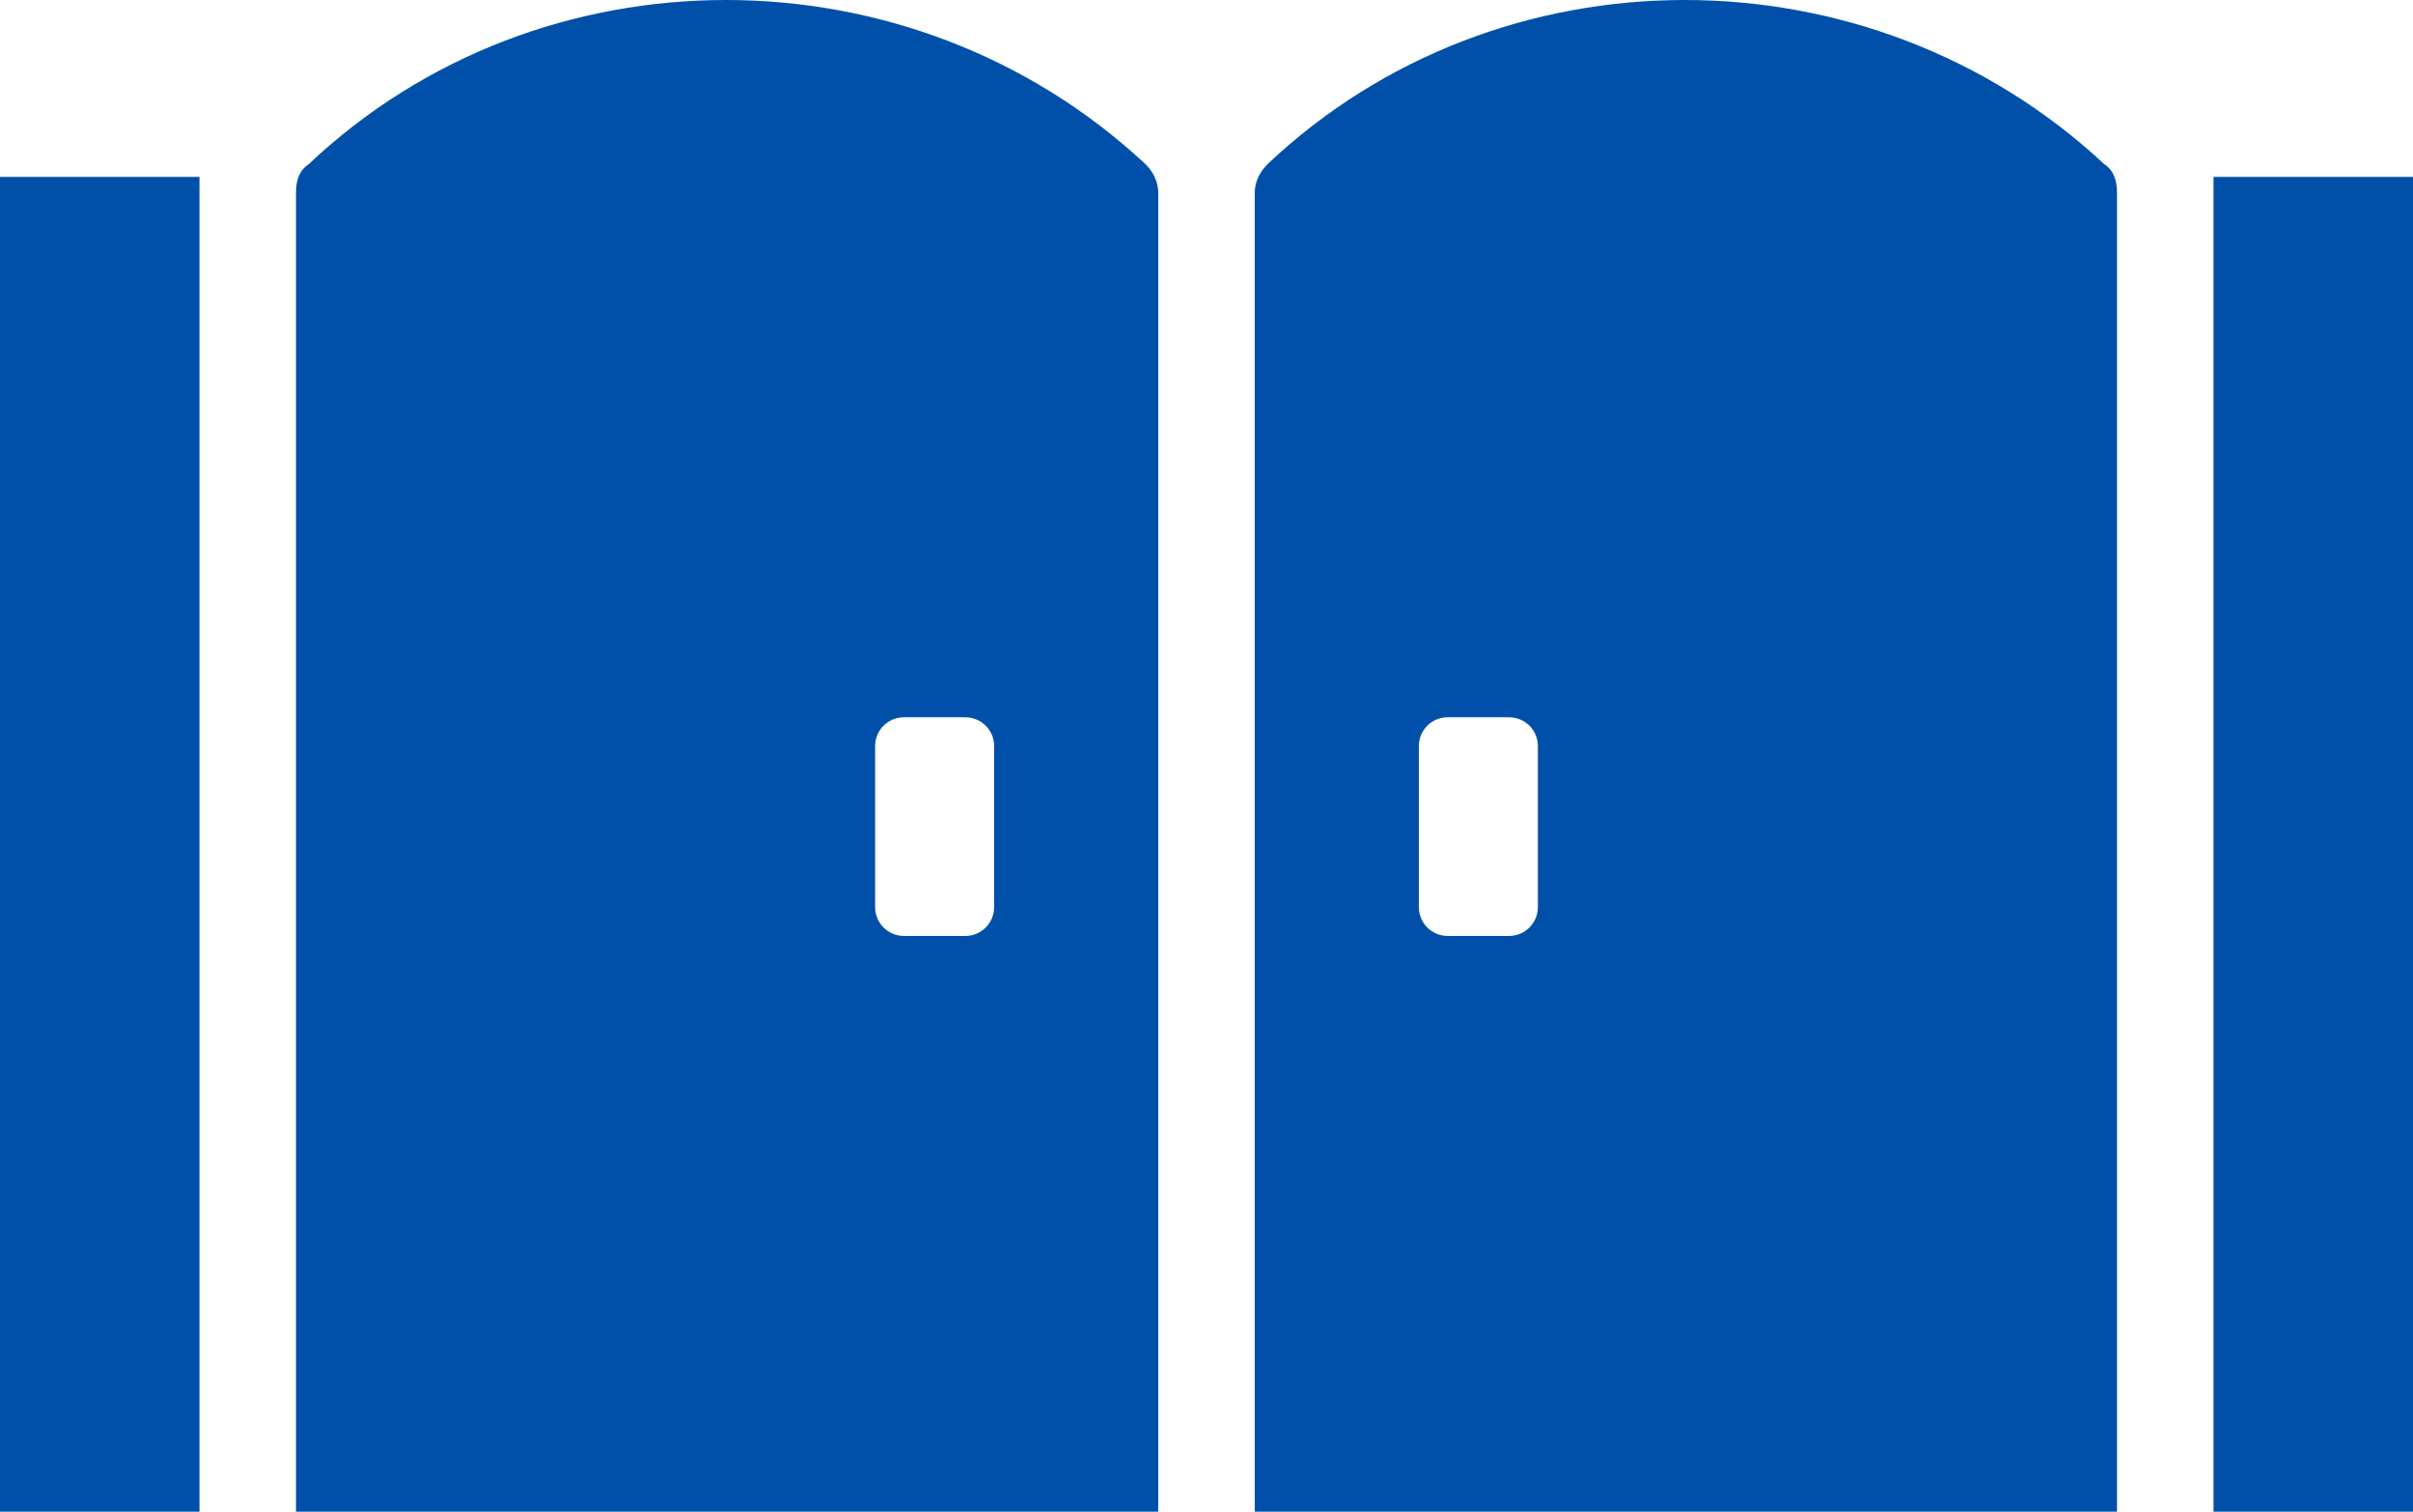
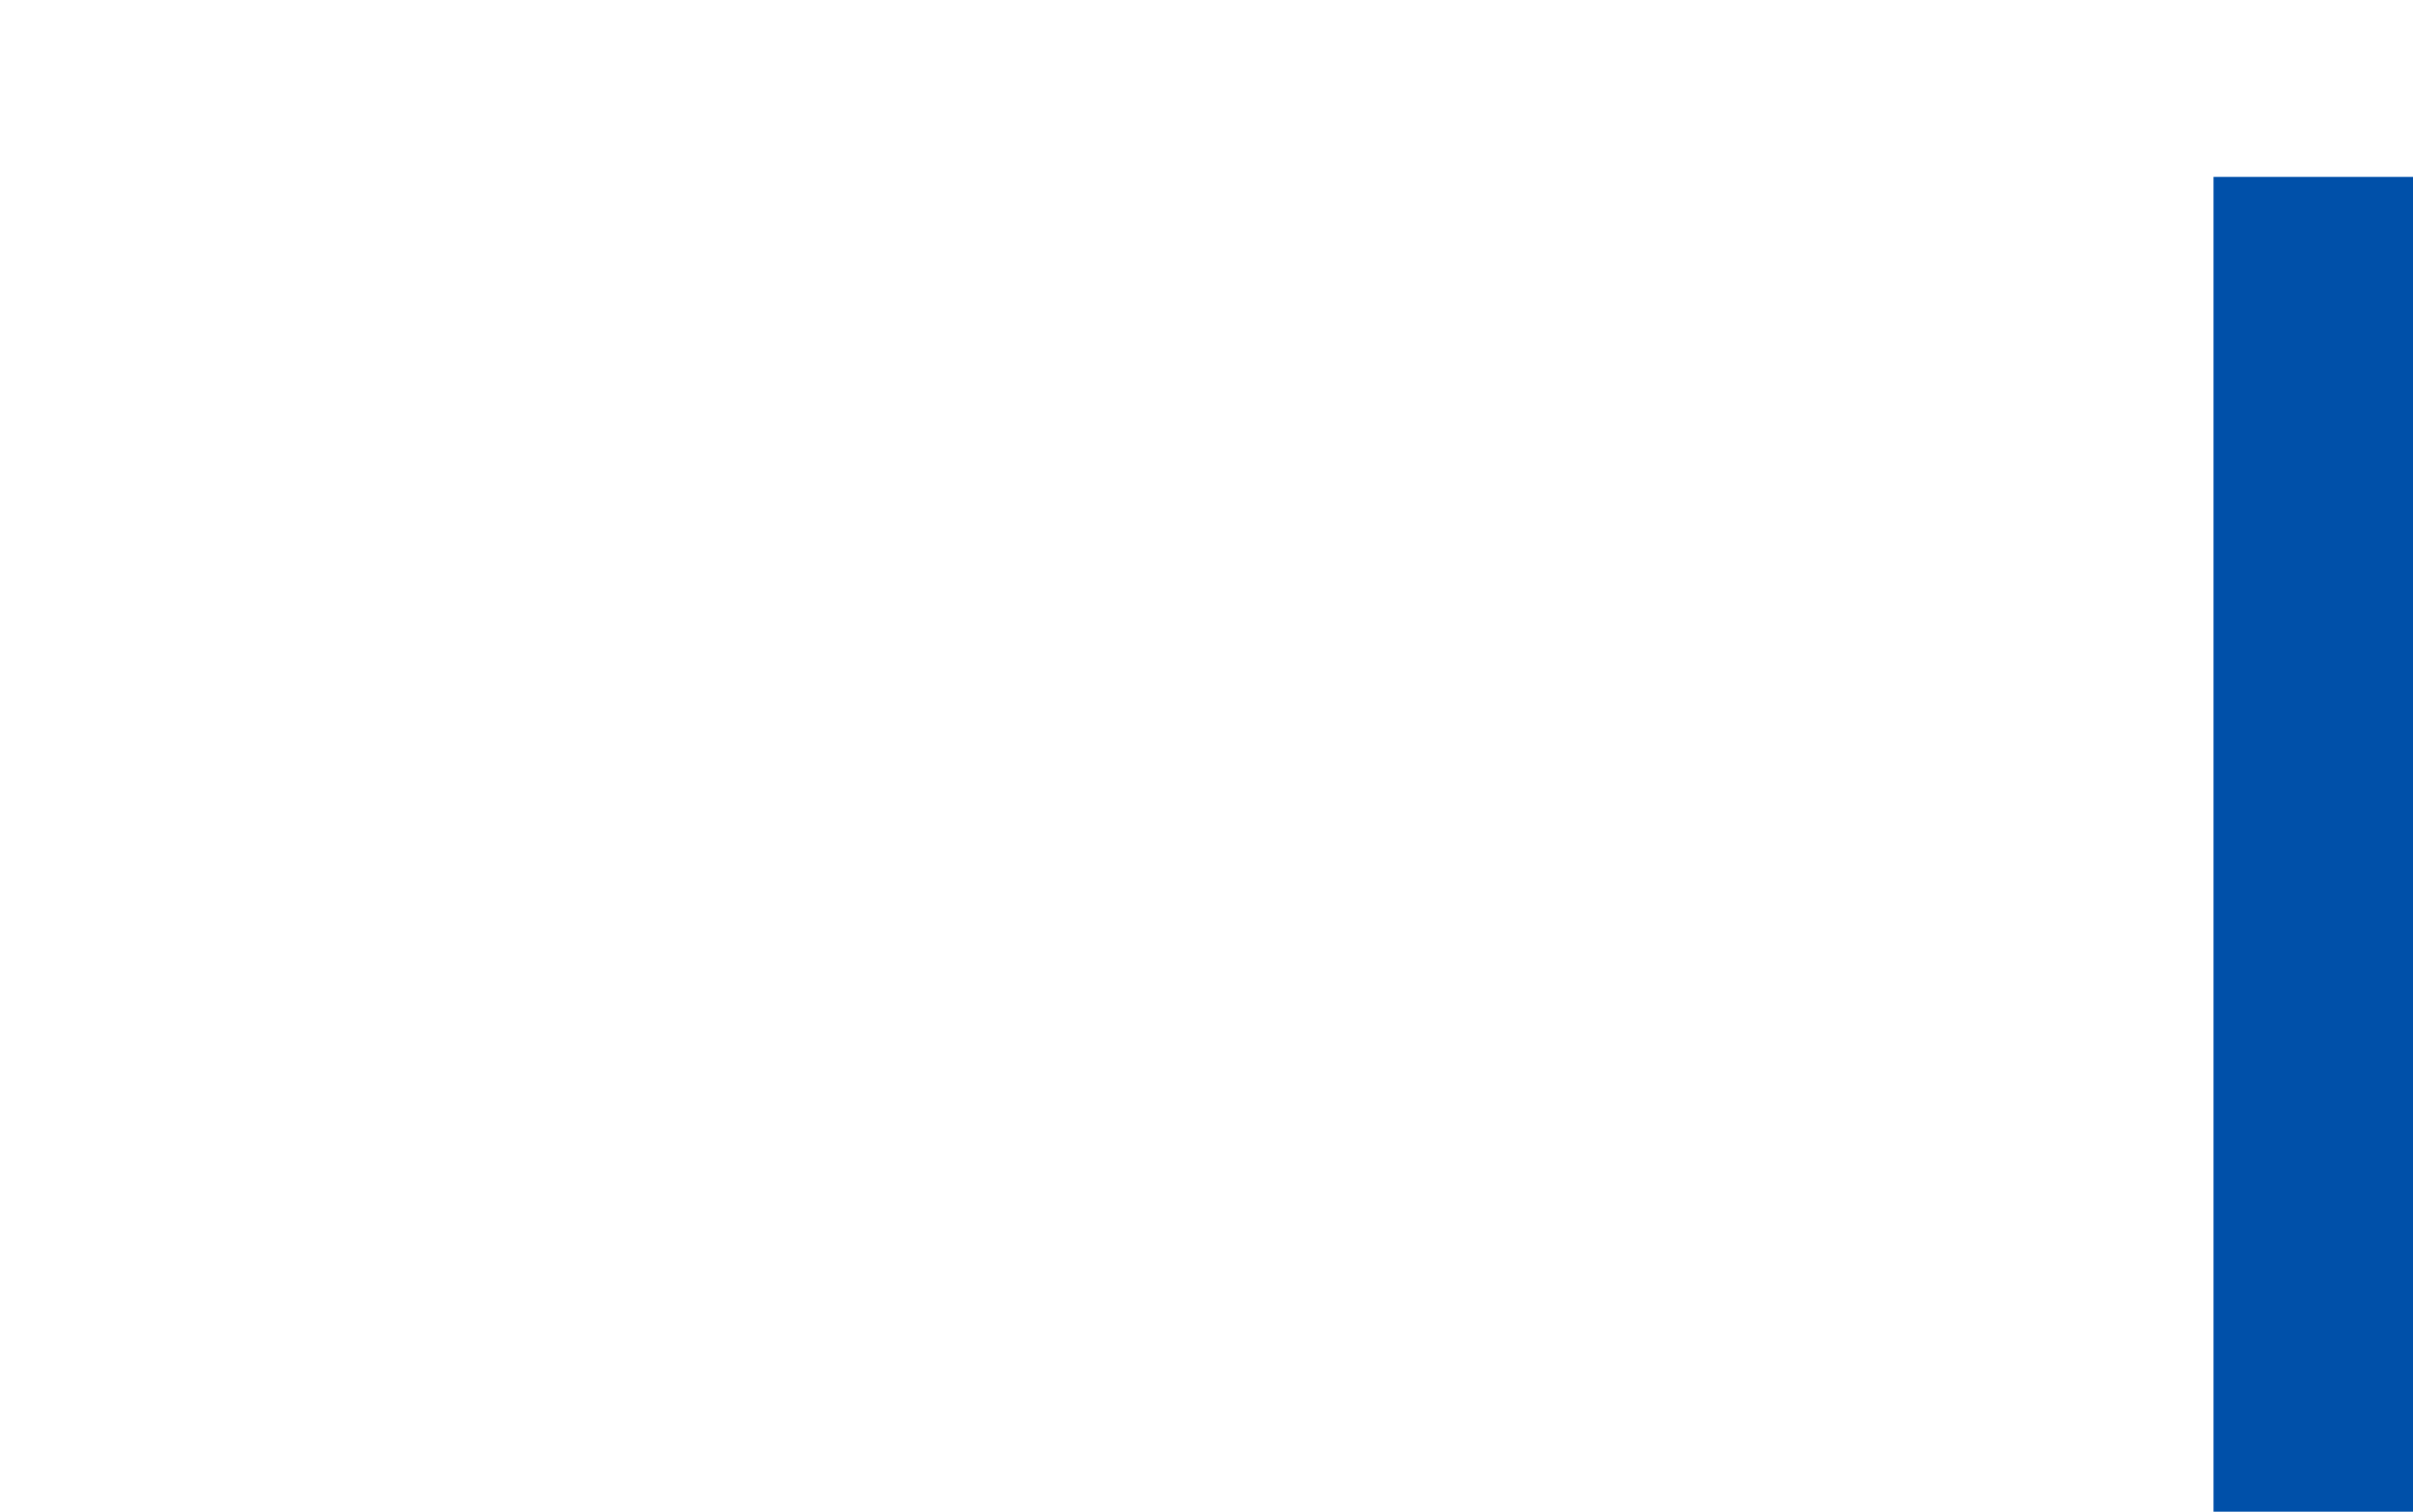
<svg xmlns="http://www.w3.org/2000/svg" version="1.1" id="contents" x="0px" y="0px" viewBox="0 0 75 47" style="enable-background:new 0 0 75 47;" xml:space="preserve">
  <style type="text/css">
	.st0{fill:#0050A9;}
</style>
  <g>
-     <rect y="5.5" class="st0" width="6.2" height="41.5" />
    <rect x="68.8" y="5.5" class="st0" width="6.2" height="41.5" />
-     <path class="st0" d="M35.6,5.1c-7.3-6.8-18.8-6.8-26,0C9.3,5.3,9.2,5.6,9.2,6v41H36V6C36,5.6,35.8,5.3,35.6,5.1z M30.9,28.2   c0,0.5-0.4,0.9-0.9,0.9h-1.9c-0.5,0-0.9-0.4-0.9-0.9v-5c0-0.5,0.4-0.9,0.9-0.9H30c0.5,0,0.9,0.4,0.9,0.9V28.2z" />
-     <path class="st0" d="M65.4,5.1c-7.3-6.8-18.8-6.8-26,0C39.2,5.3,39,5.6,39,6v41h26.8V6C65.8,5.6,65.7,5.3,65.4,5.1z M47.8,28.2   c0,0.5-0.4,0.9-0.9,0.9H45c-0.5,0-0.9-0.4-0.9-0.9v-5c0-0.5,0.4-0.9,0.9-0.9h1.9c0.5,0,0.9,0.4,0.9,0.9   C47.8,23.2,47.8,28.2,47.8,28.2z" />
  </g>
</svg>